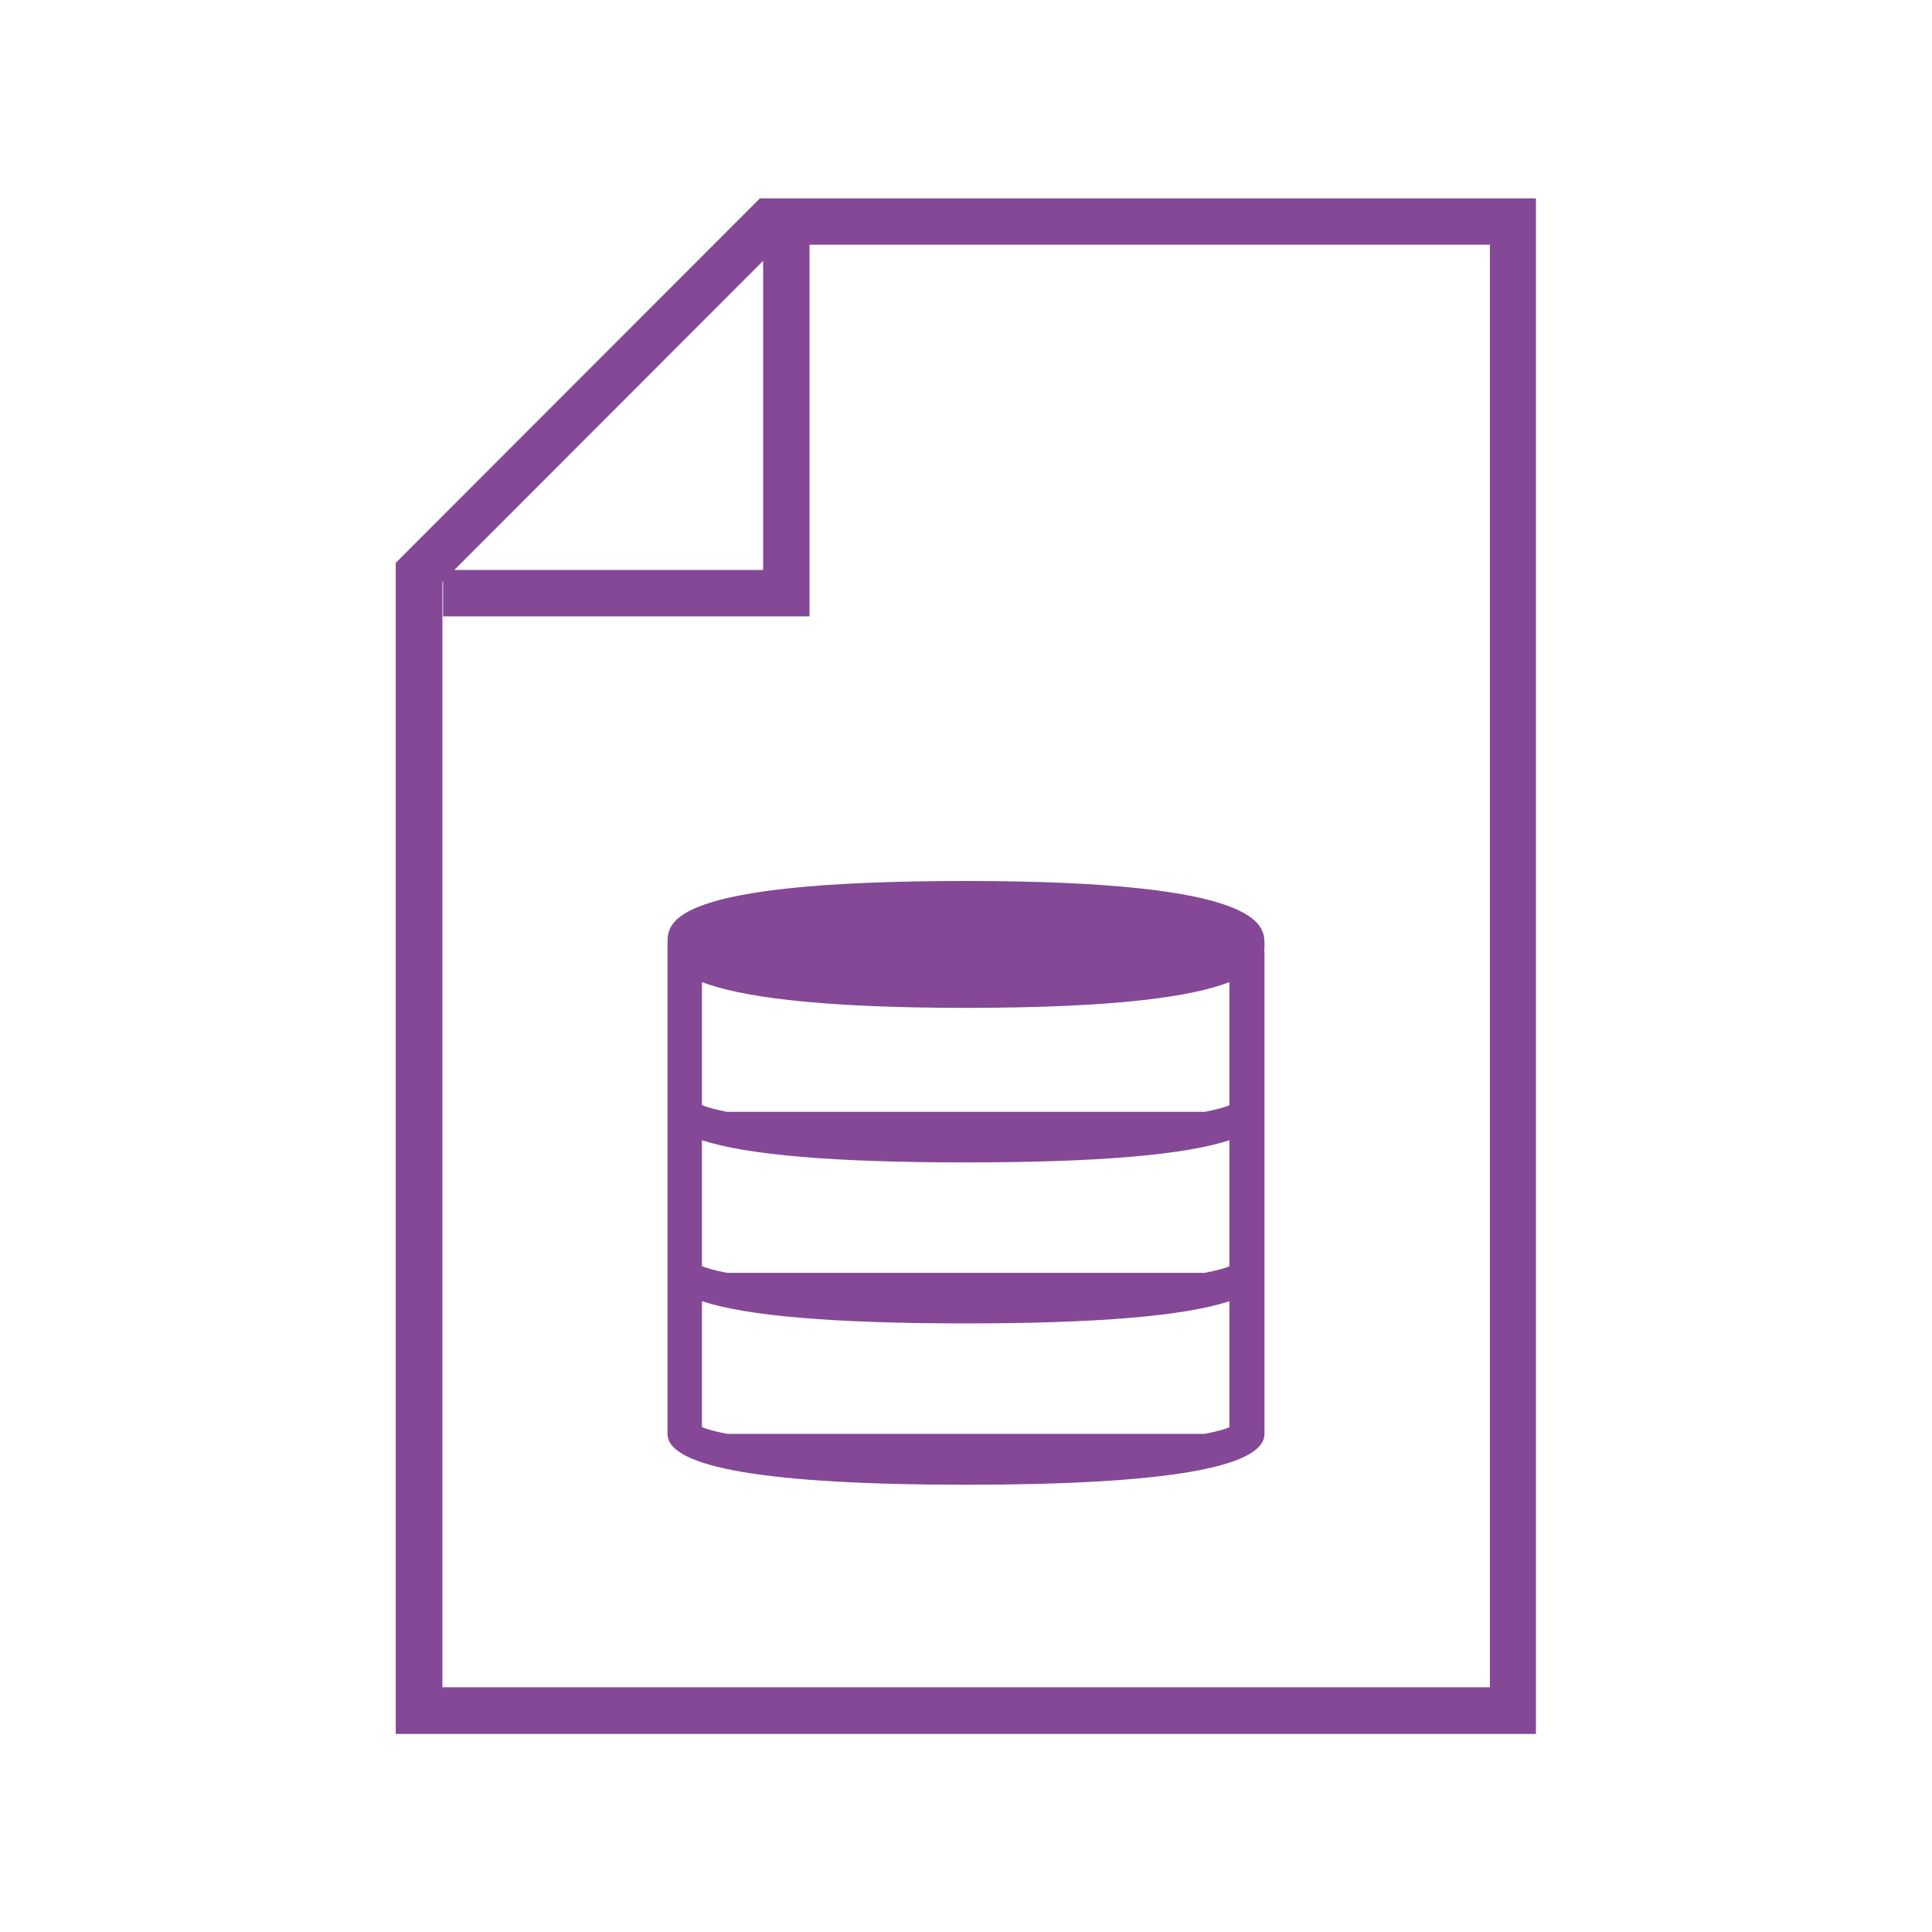
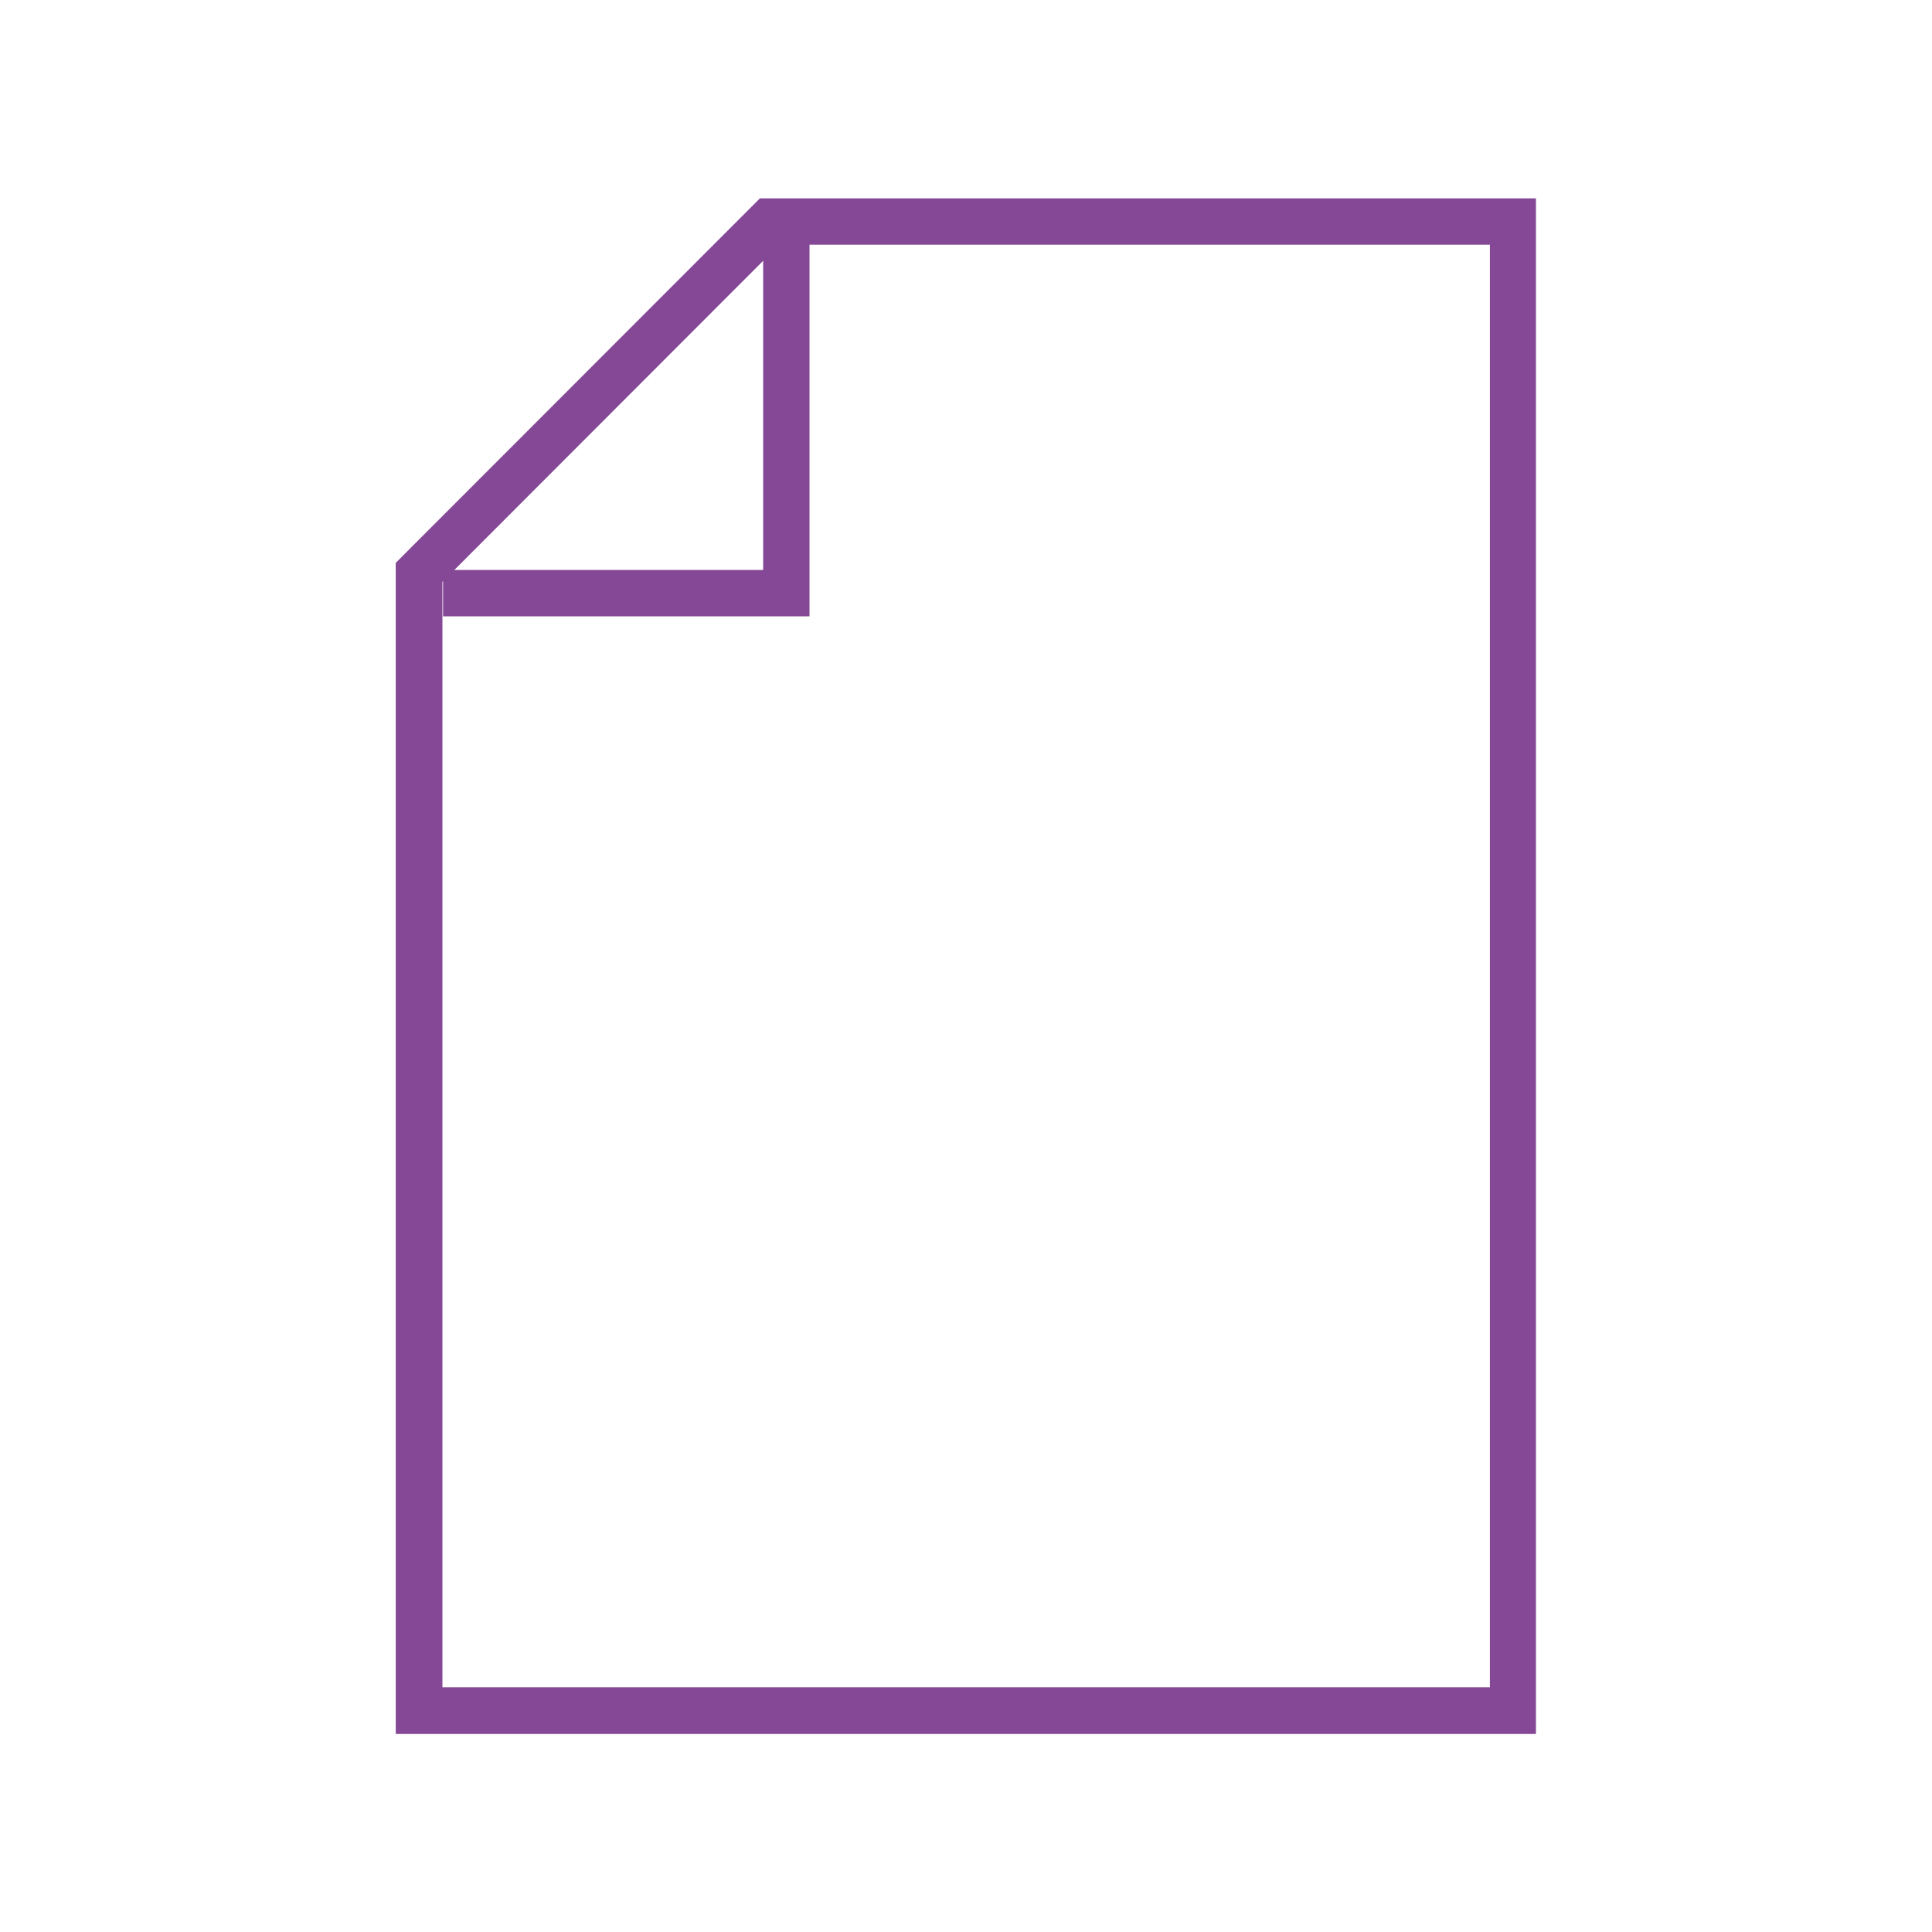
<svg xmlns="http://www.w3.org/2000/svg" id="Layer_1" viewBox="0 0 60 60">
  <defs>
    <style>.cls-1{fill:#844896;stroke-width:0px;}</style>
  </defs>
-   <path class="cls-1" d="m23.6,6.16l-11.31,11.32v36.37h35.41V6.16h-24.1Zm.1,1.94v9.6h-9.59l9.59-9.6Zm22.57,44.3H13.74V18.07l.02-.02v1.09h11.38V7.6h21.13v44.8Z" />
-   <path class="cls-1" d="m20.73,29.27h0v15.26c0,1.05,3.12,1.58,9.27,1.58s9.27-.53,9.27-1.58v-14.98h-.01c.01-.08.01-.16.01-.22,0-.59,0-1.97-9.27-1.97s-9.26,1.3-9.27,1.91Zm17.46,15.05c-.15.07-.42.14-.78.21h-14.83c-.36-.07-.62-.14-.78-.21v-3.91c1.39.46,4.12.69,8.19.69s6.8-.23,8.19-.69v3.91Zm0-5c-.15.07-.42.14-.78.21h-14.83c-.36-.07-.62-.14-.78-.21v-3.91c1.39.46,4.12.69,8.19.69s6.8-.23,8.19-.69v3.91Zm0-5c-.15.07-.42.14-.78.21h-14.83c-.36-.07-.62-.14-.78-.21v-3.82c1.13.43,3.44.8,8.19.8s7.06-.36,8.19-.8v3.82Z" />
+   <path class="cls-1" d="m23.6,6.16l-11.31,11.32v36.37h35.41V6.16h-24.1Zm.1,1.94v9.6h-9.59l9.59-9.6Zm22.57,44.3H13.74V18.07l.02-.02v1.09h11.38V7.6h21.13Z" />
</svg>